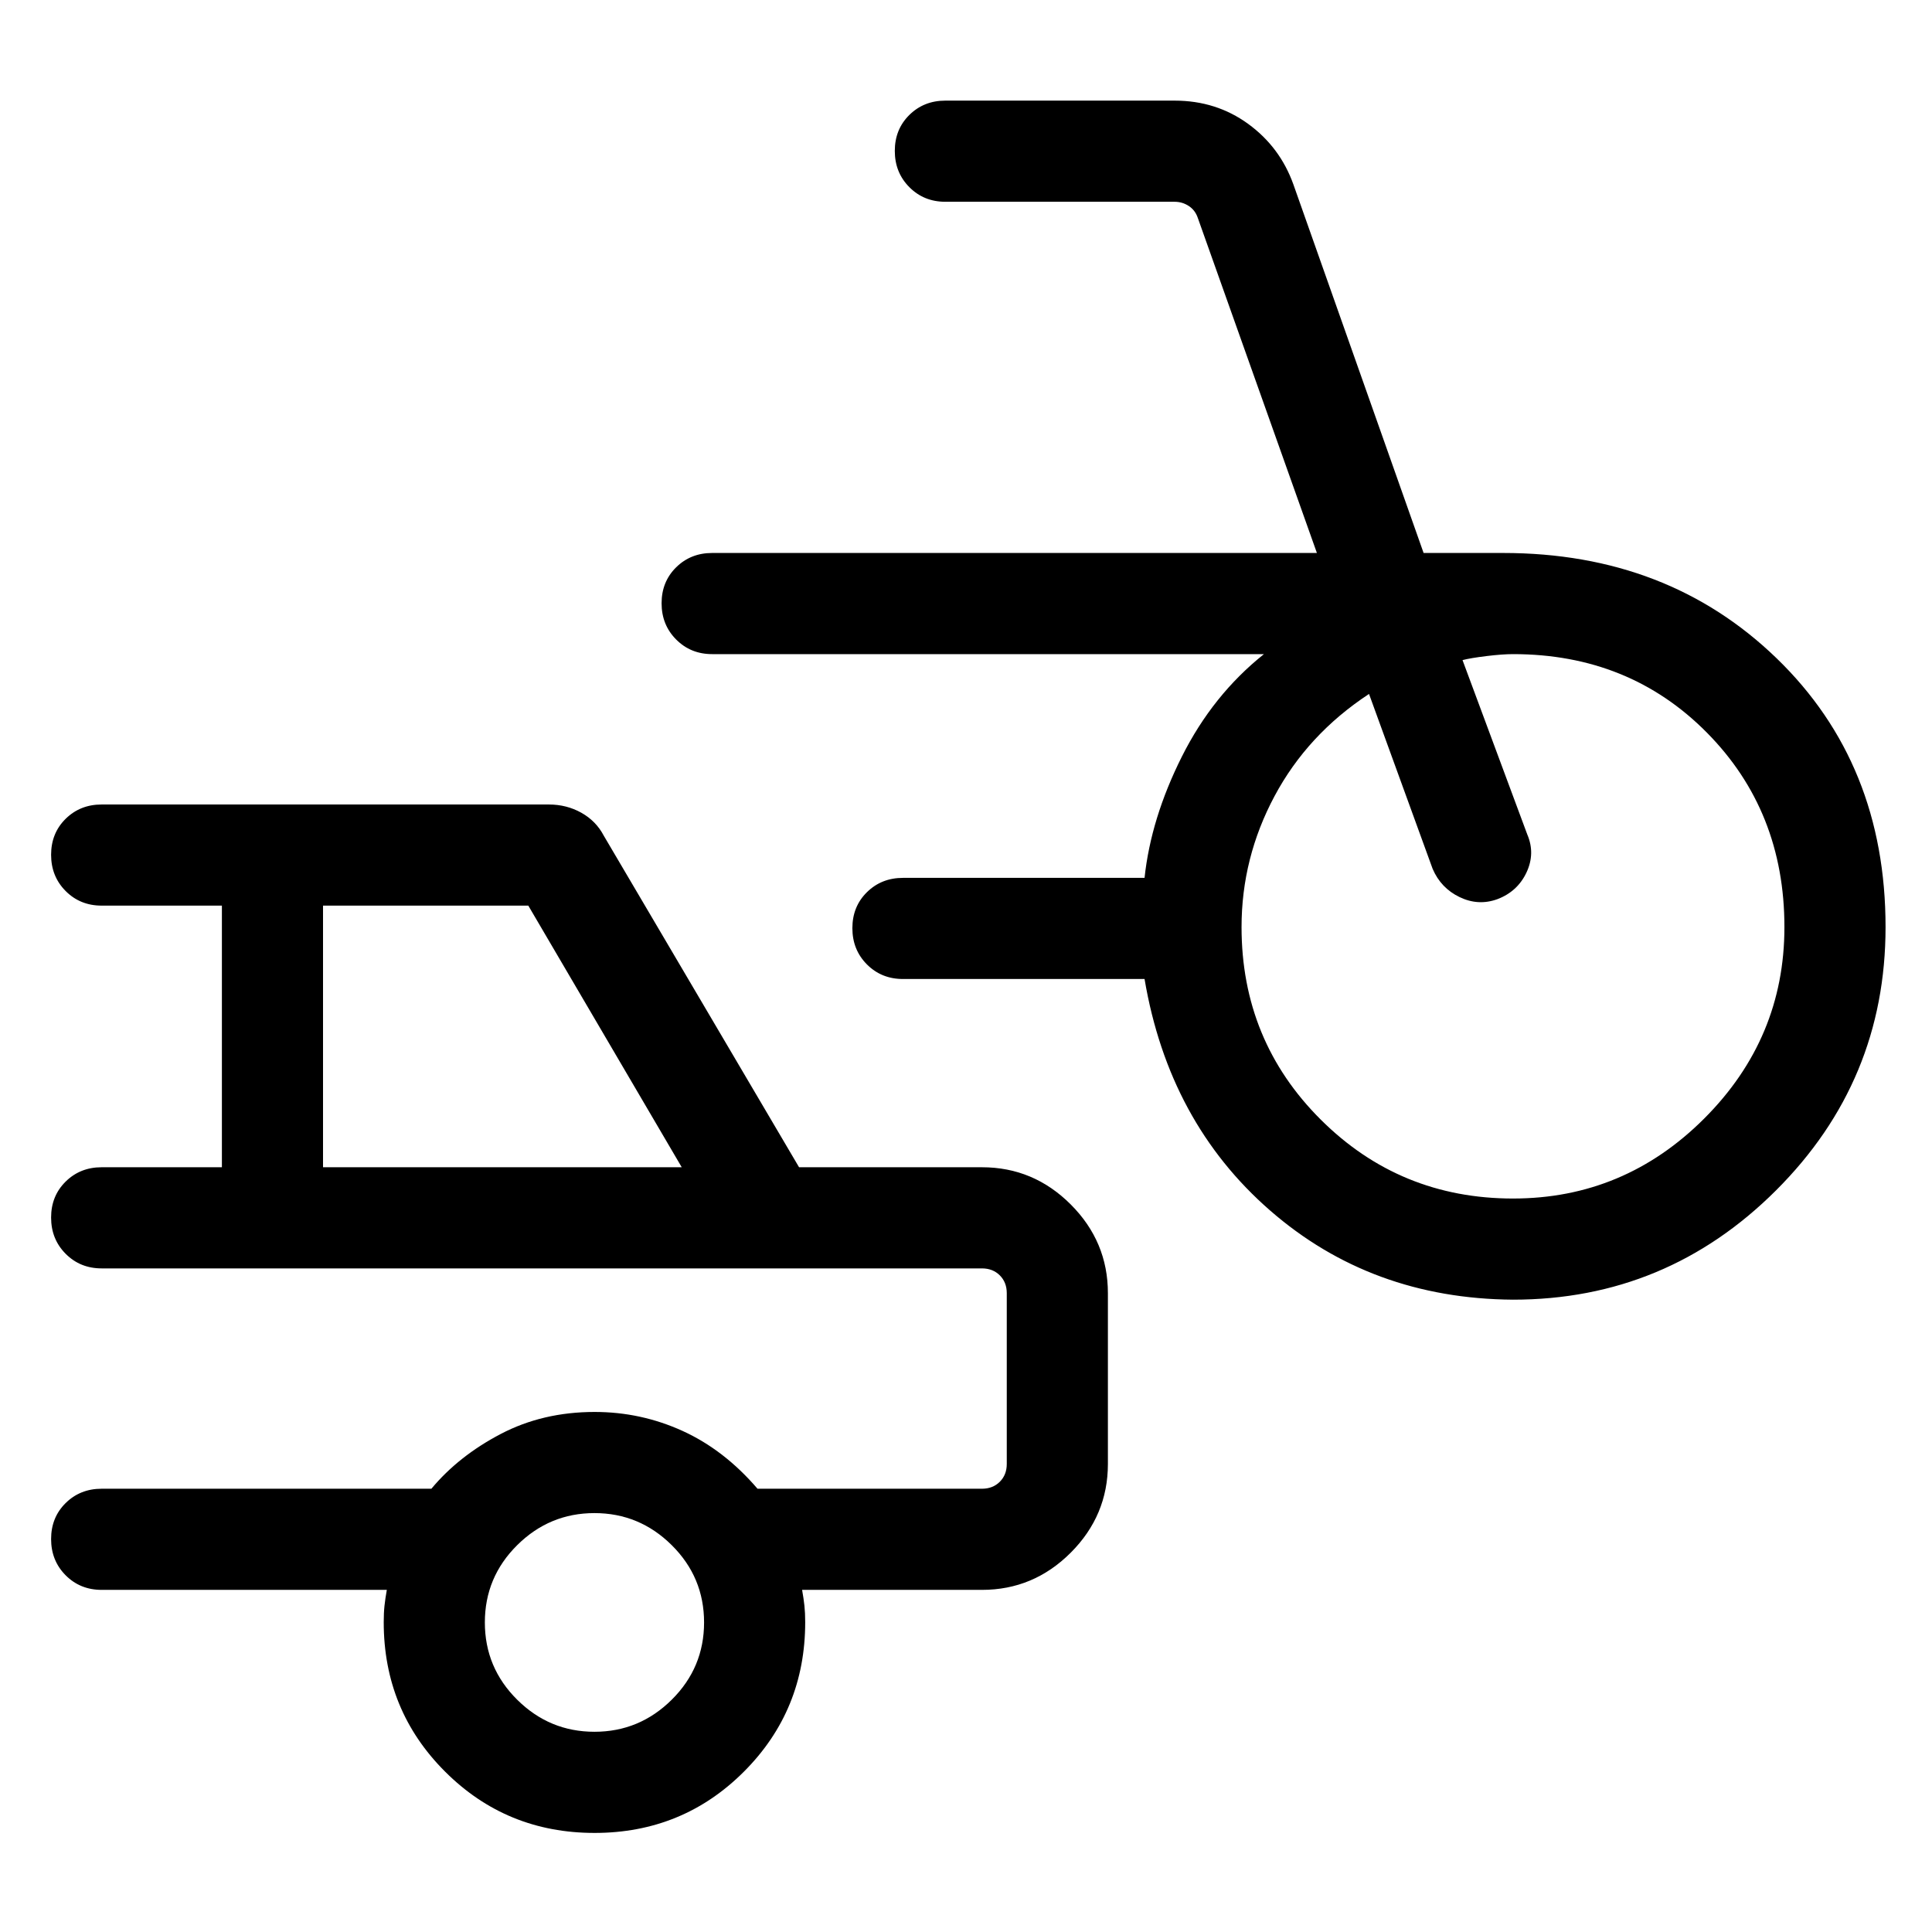
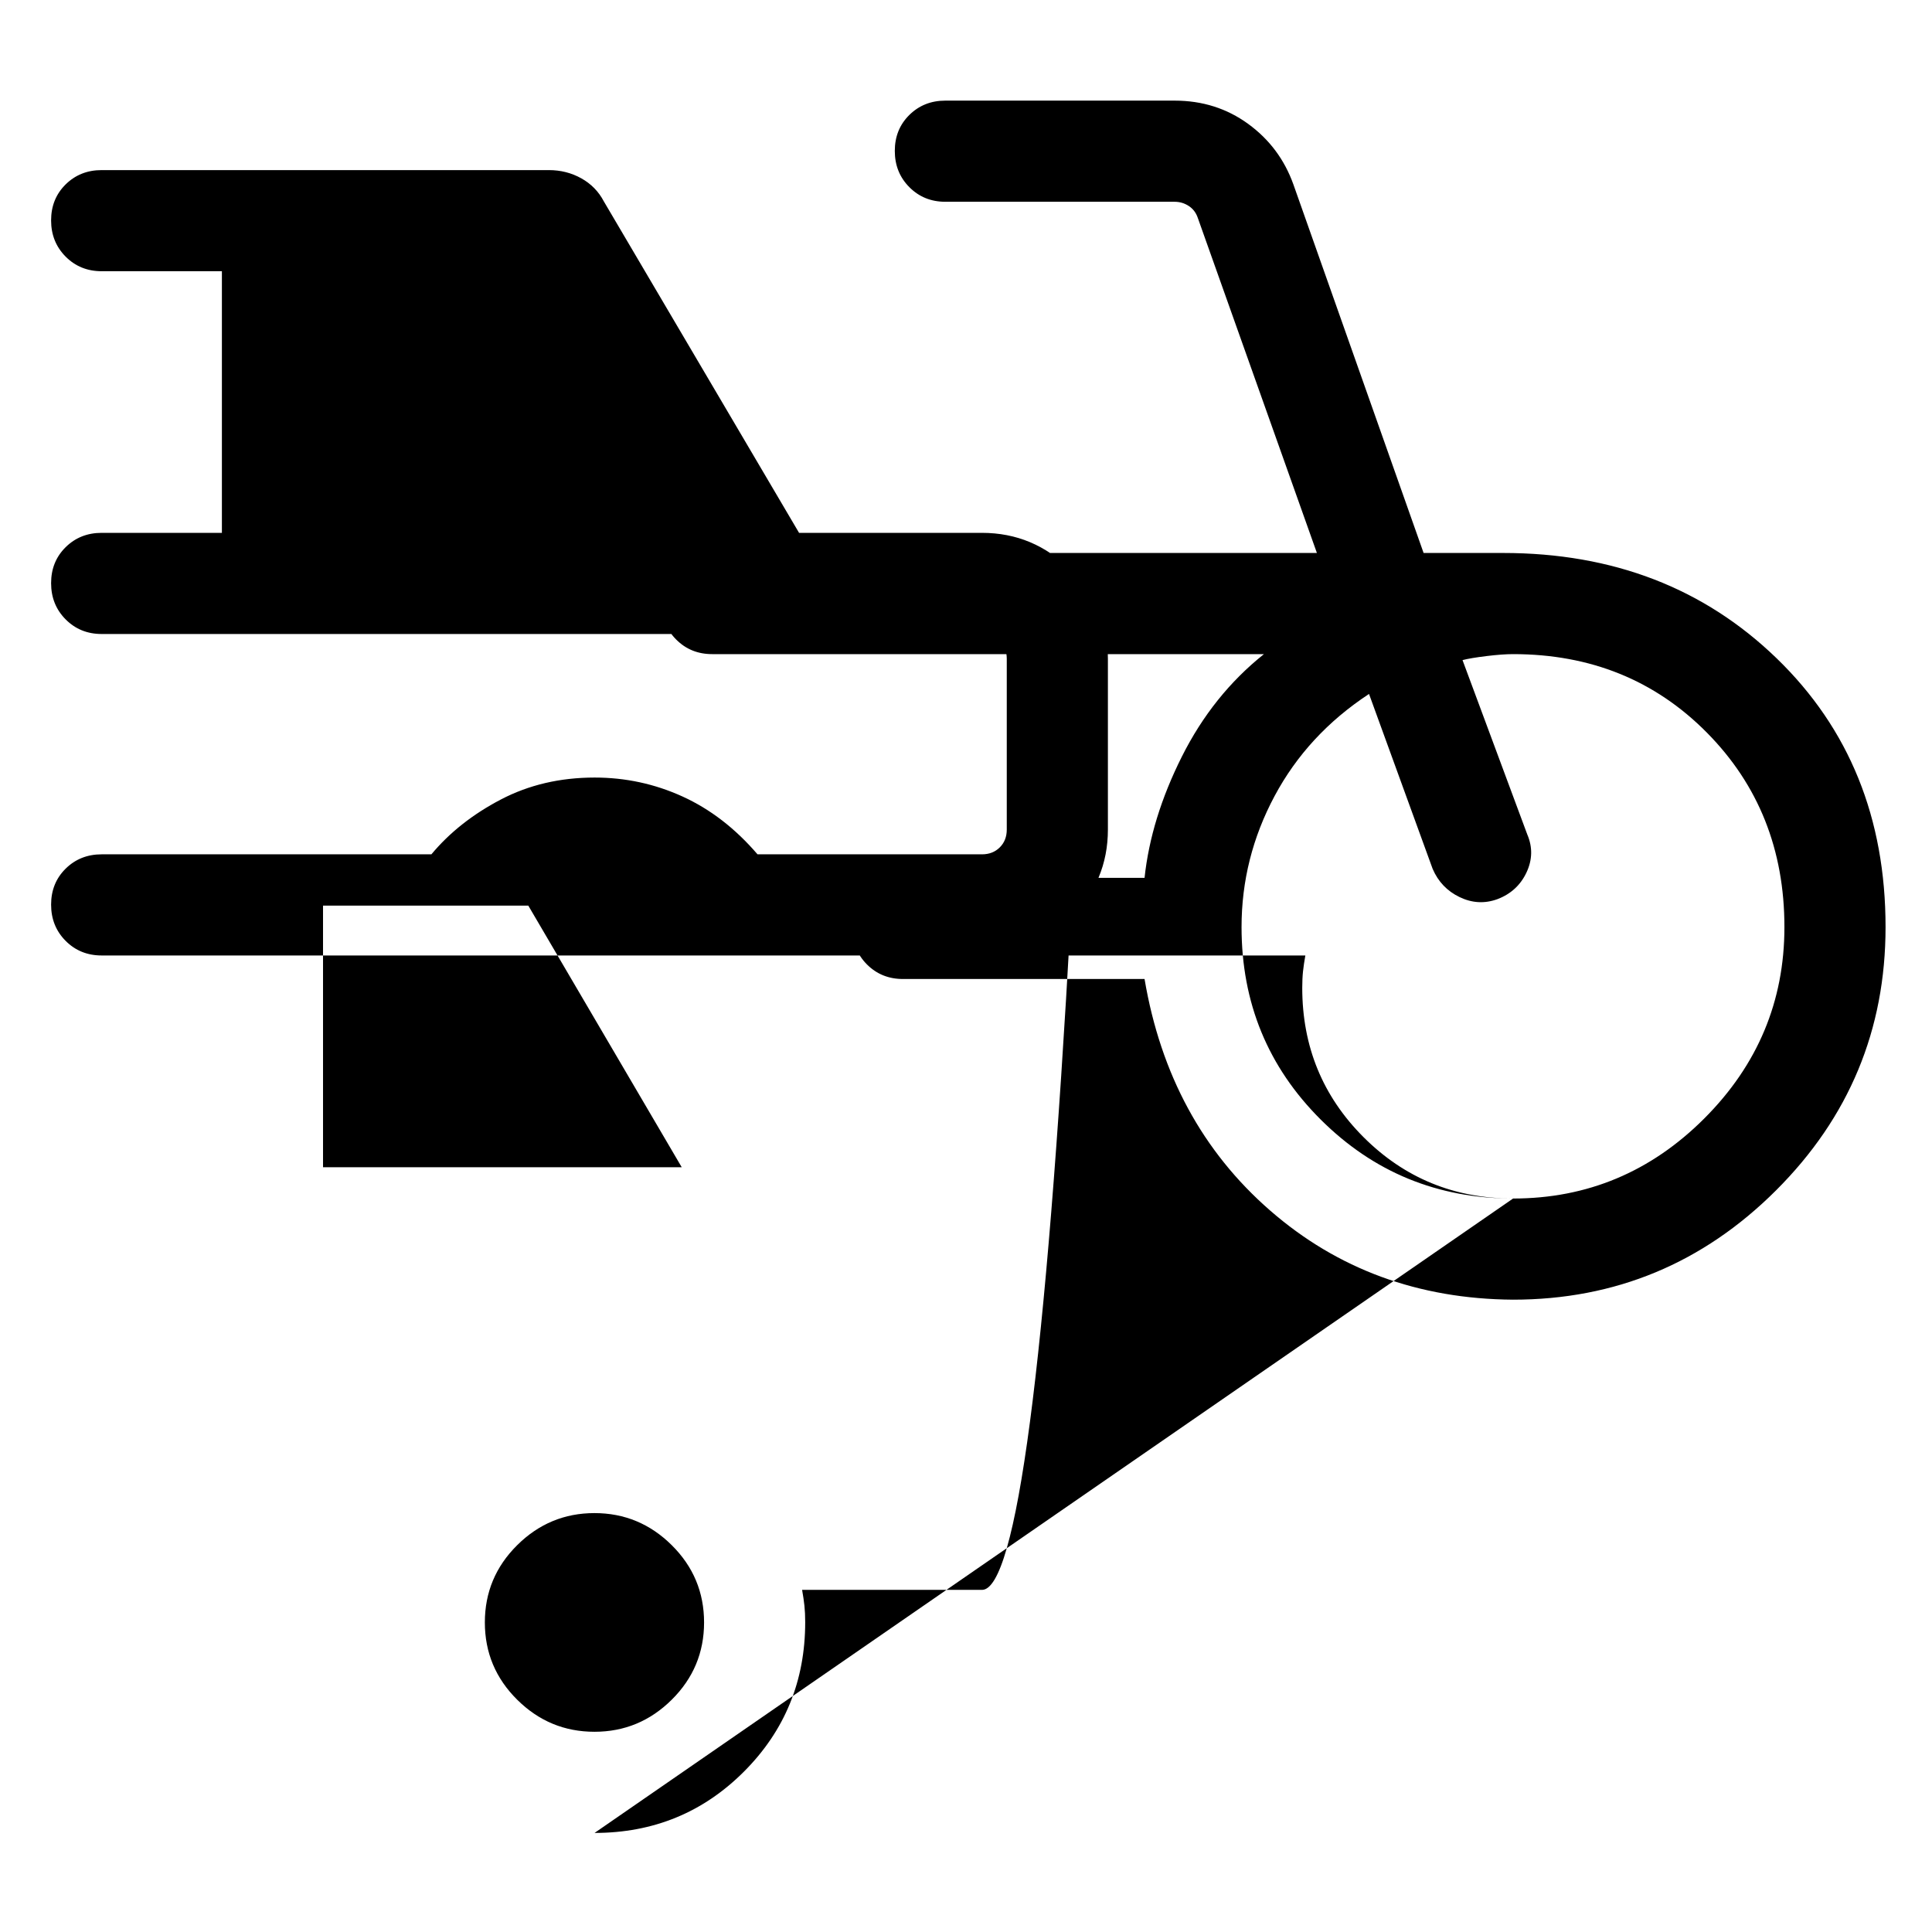
<svg xmlns="http://www.w3.org/2000/svg" height="24px" viewBox="0 -960 960 960" width="24px" fill="#000000">
-   <path d="M751.79-314.2q-70.46-.52-120.73-44.35-50.27-43.83-62.34-114.99H448.67q-10.68 0-17.91-7.26-7.22-7.26-7.22-18t7.22-17.86q7.23-7.13 17.91-7.13h120.05q3.15-29.57 18.54-60.25 15.38-30.68 40.79-50.93H353.87q-10.68 0-17.9-7.27-7.23-7.26-7.23-18 0-10.73 7.23-17.86 7.22-7.13 17.9-7.13h300.49L595.2-851.67q-1.28-3.84-4.48-5.96-3.21-2.11-7.05-2.11H469.74q-10.68 0-17.9-7.27-7.22-7.26-7.22-18 0-10.73 7.22-17.86 7.22-7.13 17.9-7.13h113.93q20.63 0 36.51 11.54 15.87 11.54 22.51 30.13l64.69 183.1h39.54q81.82 0 135.91 52.37t54.09 133.53q0 76.54-54.43 130.83-54.43 54.3-130.7 54.3Zm.05-50.26q55.26 0 95.04-39.81 39.79-39.82 39.79-95.06 0-57.72-38.58-96.68-38.58-38.96-96.24-38.96-5.29 0-13.24.97t-11.89 2l32.18 86.64q4.05 9.46-.41 18.92-4.47 9.46-14.47 13.24-9.46 3.43-18.74-1.03-9.29-4.46-13.41-14.05l-31.61-86.9q-30.57 20.1-46.95 50.77-16.39 30.67-16.39 65.08 0 56.43 39.35 95.65 39.35 39.22 95.57 39.22ZM295.43-49.23q-43.78 0-74.27-30.46-30.49-30.46-30.49-74.26 0-4.56.38-8.15.39-3.59 1.16-7.9H50.51q-10.68 0-17.9-7.26-7.22-7.27-7.22-18 0-10.74 7.22-17.87 7.22-7.13 17.9-7.13h163.85q13.53-16.25 34.43-27.2t46.67-10.95q23 0 43.69 9.42 20.7 9.43 37.26 28.73h111.54q5.38 0 8.85-3.46 3.46-3.46 3.46-8.84v-84.87q0-5.39-3.46-8.85-3.47-3.46-8.85-3.46H50.51q-10.68 0-17.9-7.27-7.22-7.26-7.22-18 0-10.73 7.22-17.86 7.22-7.13 17.9-7.13h59.75v-130H50.51q-10.68 0-17.9-7.26-7.22-7.27-7.22-18 0-10.74 7.22-17.87 7.22-7.12 17.9-7.12h222.21q8.79 0 16.13 4.09 7.34 4.1 11.2 11.47l97 164.69h90.9q25.61 0 44.09 18.48 18.47 18.48 18.47 44.09v84.87q0 25.6-18.47 44.08Q513.56-170 487.95-170h-89.39q.77 4.31 1.16 7.9.38 3.59.38 8.15 0 43.8-30.44 74.26-30.44 30.46-74.23 30.46ZM160.51-380h178.24l-76.24-130h-102v130ZM295.39-99.49q22.33 0 38.39-15.93 16.07-15.94 16.07-38.4t-16.07-38.4q-16.06-15.93-38.39-15.93-22.34 0-38.4 15.93-16.07 15.94-16.07 38.4t16.07 38.4q16.06 15.93 38.4 15.93ZM262.95-275Z" />
+   <path d="M751.79-314.2q-70.46-.52-120.73-44.35-50.27-43.83-62.34-114.99H448.67q-10.68 0-17.91-7.26-7.22-7.26-7.22-18t7.22-17.86q7.23-7.13 17.91-7.13h120.05q3.15-29.57 18.54-60.25 15.38-30.68 40.79-50.93H353.87q-10.68 0-17.9-7.27-7.23-7.26-7.23-18 0-10.73 7.23-17.86 7.22-7.13 17.9-7.13h300.49L595.2-851.67q-1.28-3.84-4.48-5.96-3.21-2.11-7.05-2.11H469.74q-10.68 0-17.9-7.27-7.22-7.26-7.22-18 0-10.73 7.22-17.86 7.22-7.13 17.9-7.13h113.93q20.63 0 36.51 11.54 15.87 11.54 22.51 30.13l64.69 183.1h39.54q81.82 0 135.91 52.37t54.09 133.53q0 76.54-54.43 130.83-54.43 54.3-130.7 54.3Zm.05-50.26q55.26 0 95.04-39.81 39.79-39.82 39.79-95.06 0-57.72-38.58-96.68-38.58-38.96-96.24-38.96-5.29 0-13.24.97t-11.89 2l32.18 86.64q4.05 9.46-.41 18.92-4.47 9.46-14.47 13.24-9.46 3.43-18.74-1.03-9.29-4.46-13.41-14.05l-31.61-86.9q-30.57 20.1-46.95 50.77-16.39 30.67-16.39 65.08 0 56.43 39.35 95.65 39.35 39.22 95.57 39.22Zq-43.78 0-74.27-30.46-30.49-30.46-30.49-74.26 0-4.56.38-8.15.39-3.59 1.16-7.9H50.51q-10.68 0-17.9-7.26-7.22-7.27-7.22-18 0-10.74 7.22-17.87 7.22-7.13 17.9-7.13h163.85q13.53-16.25 34.43-27.2t46.67-10.95q23 0 43.69 9.42 20.7 9.43 37.26 28.73h111.54q5.38 0 8.85-3.46 3.46-3.46 3.46-8.84v-84.87q0-5.39-3.46-8.85-3.47-3.46-8.85-3.46H50.51q-10.68 0-17.9-7.27-7.22-7.26-7.22-18 0-10.73 7.22-17.86 7.22-7.13 17.9-7.13h59.75v-130H50.51q-10.68 0-17.9-7.26-7.22-7.27-7.22-18 0-10.74 7.22-17.87 7.22-7.12 17.9-7.12h222.21q8.79 0 16.13 4.09 7.34 4.1 11.2 11.47l97 164.69h90.9q25.61 0 44.09 18.48 18.47 18.48 18.47 44.09v84.87q0 25.6-18.47 44.08Q513.56-170 487.95-170h-89.39q.77 4.31 1.16 7.9.38 3.59.38 8.15 0 43.8-30.44 74.26-30.44 30.46-74.23 30.46ZM160.51-380h178.24l-76.24-130h-102v130ZM295.39-99.49q22.33 0 38.39-15.93 16.07-15.94 16.07-38.4t-16.07-38.4q-16.06-15.93-38.39-15.93-22.34 0-38.4 15.93-16.07 15.94-16.07 38.4t16.07 38.4q16.06 15.93 38.4 15.93ZM262.95-275Z" />
</svg>